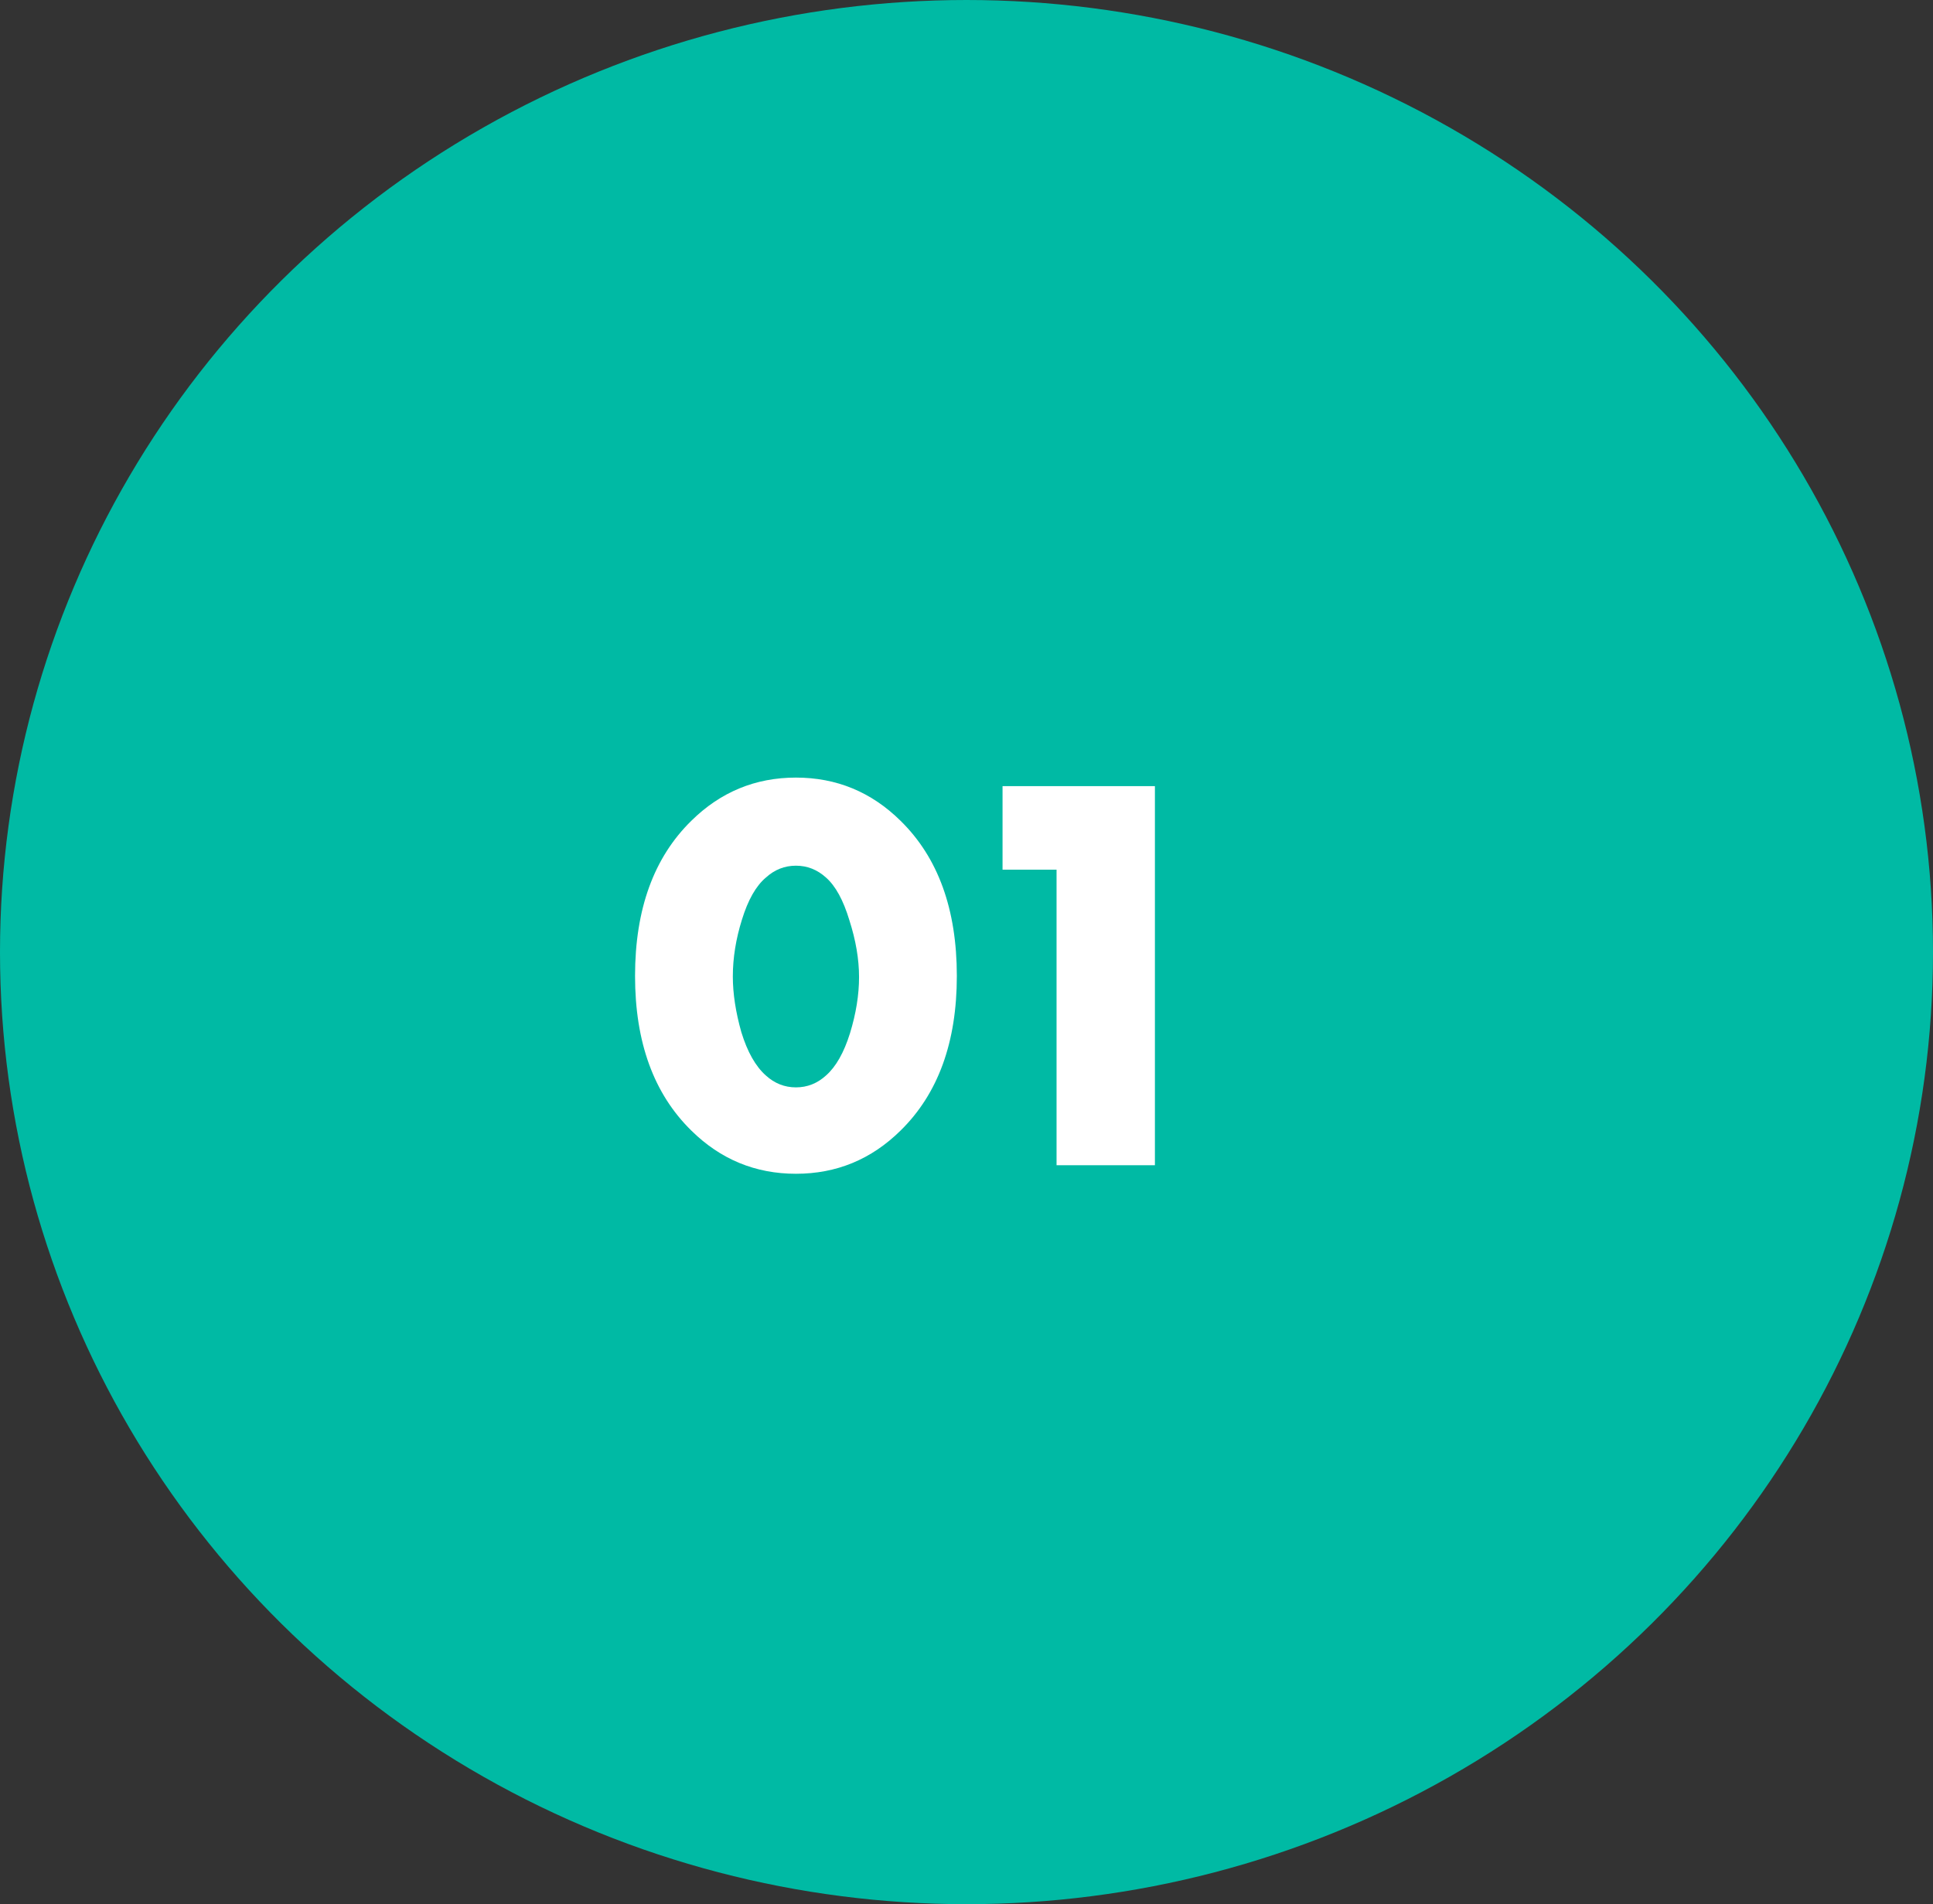
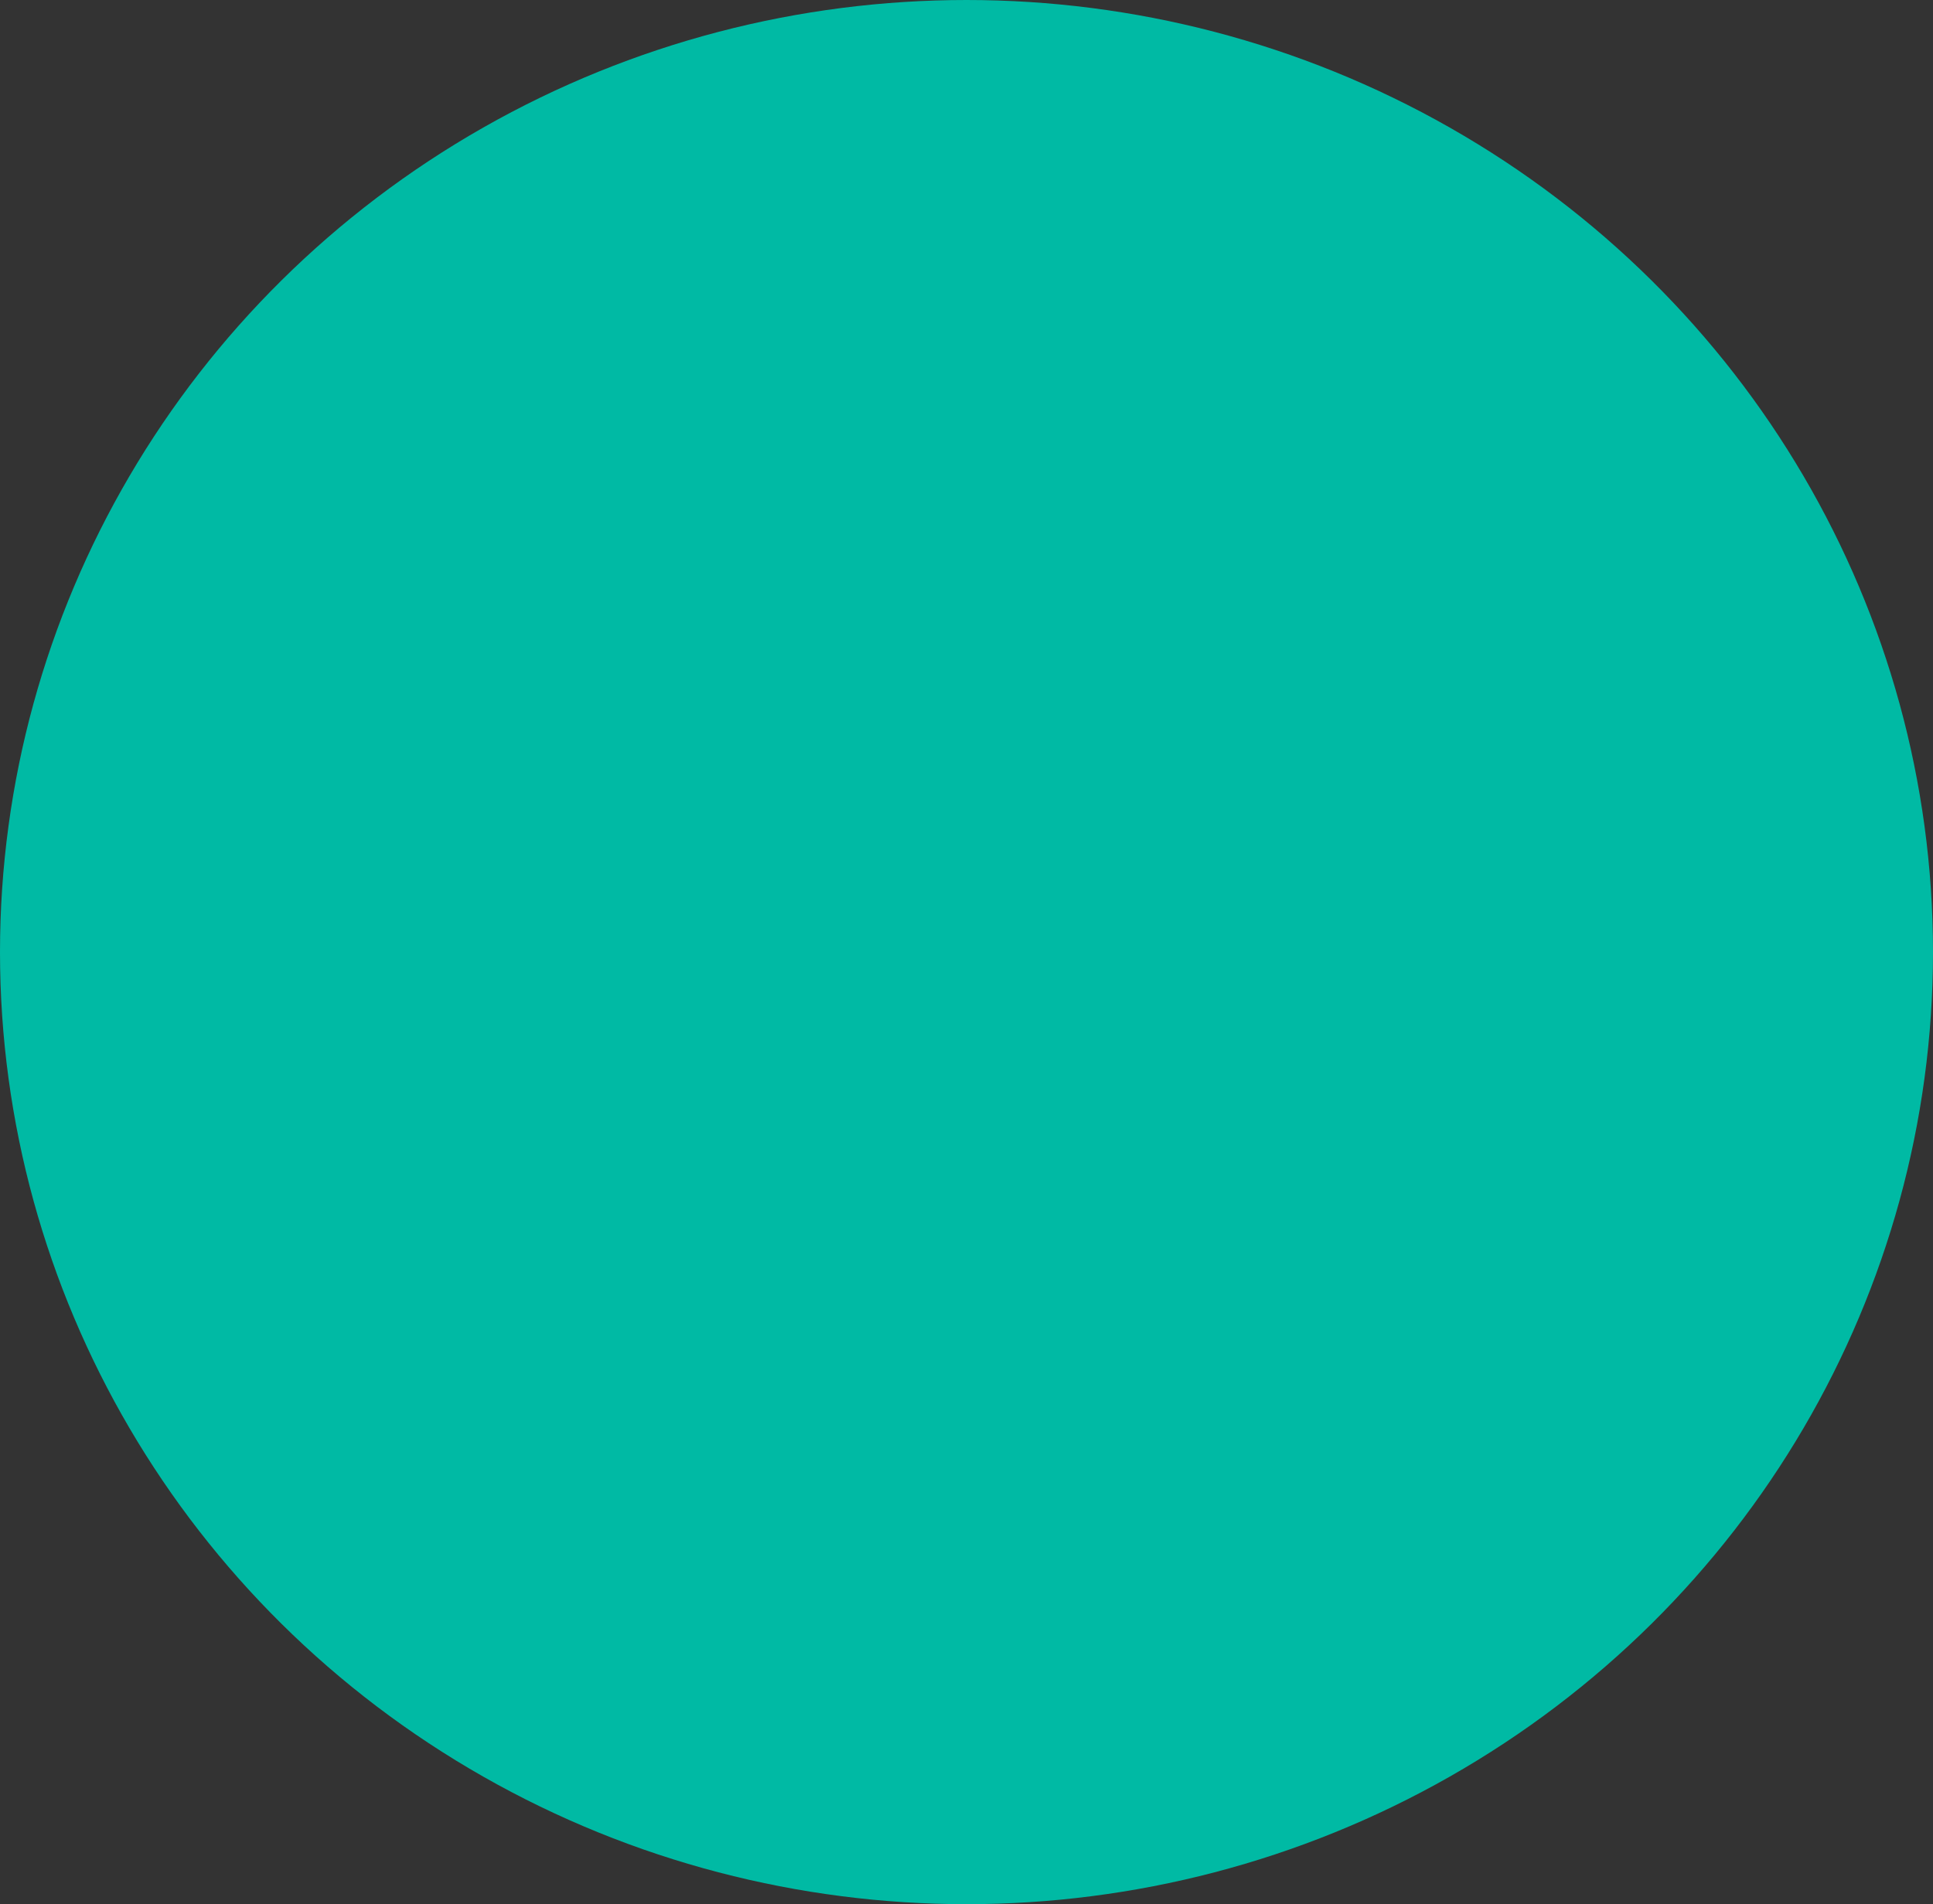
<svg xmlns="http://www.w3.org/2000/svg" width="68" height="67" viewBox="0 0 68 67" fill="none">
  <rect x="0" y="0" width="68" height="67" fill="#333333" stroke="none" />
  <ellipse cx="34" cy="33.5" rx="34" ry="33.5" fill="#00BAA4" />
-   <path d="M29.06 30.88C28.753 30.6 28.4 30.46 28 30.46C27.6 30.46 27.247 30.6 26.94 30.88C26.593 31.173 26.313 31.667 26.1 32.36C25.887 33.04 25.78 33.707 25.78 34.36C25.78 34.96 25.88 35.613 26.08 36.32C26.293 37.013 26.58 37.52 26.94 37.84C27.247 38.12 27.6 38.26 28 38.26C28.4 38.26 28.753 38.12 29.06 37.84C29.407 37.533 29.687 37.04 29.9 36.36C30.113 35.667 30.22 35.007 30.22 34.38C30.22 33.753 30.107 33.087 29.88 32.38C29.667 31.673 29.393 31.173 29.06 30.88ZM33.66 34.34C33.66 36.673 33 38.487 31.68 39.78C30.653 40.793 29.427 41.3 28 41.3C26.573 41.3 25.347 40.793 24.32 39.78C23 38.487 22.34 36.673 22.34 34.34C22.34 31.993 23 30.173 24.32 28.88C25.347 27.867 26.573 27.36 28 27.36C29.427 27.36 30.653 27.867 31.68 28.88C33 30.173 33.66 31.993 33.66 34.34ZM37.168 41V30.6H35.268V27.66H40.628V41H37.168Z" fill="white" />
</svg>